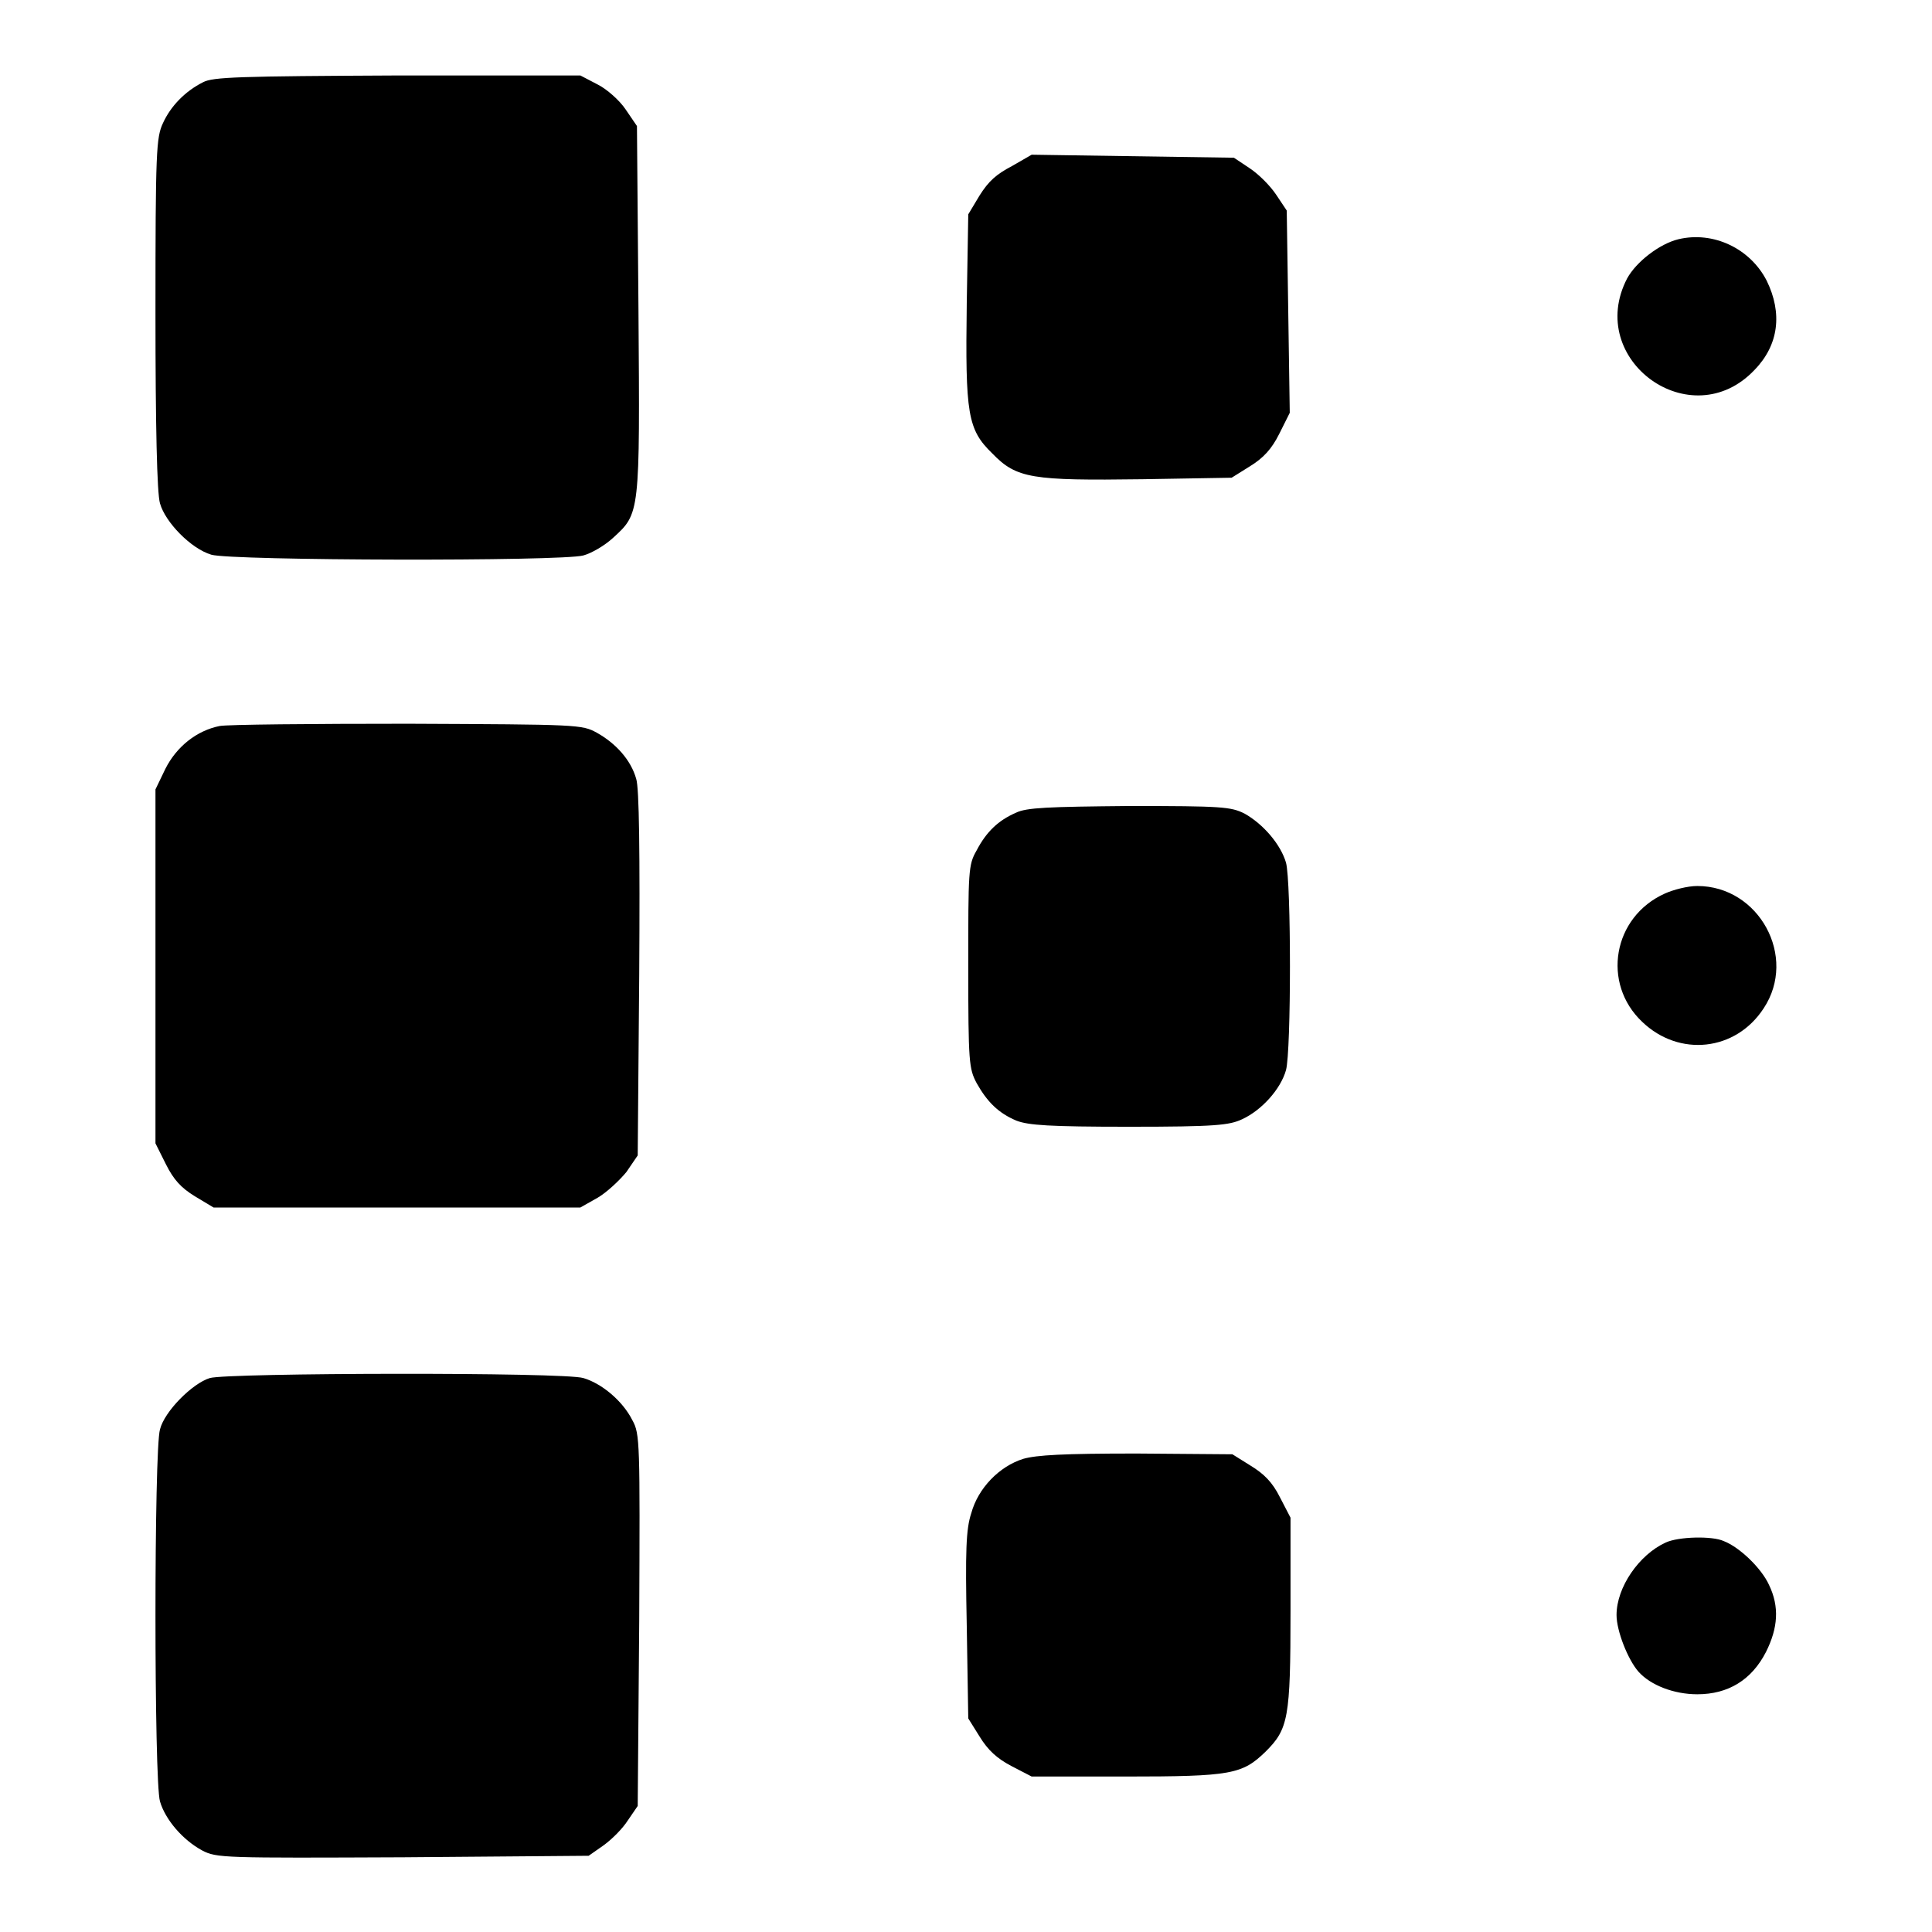
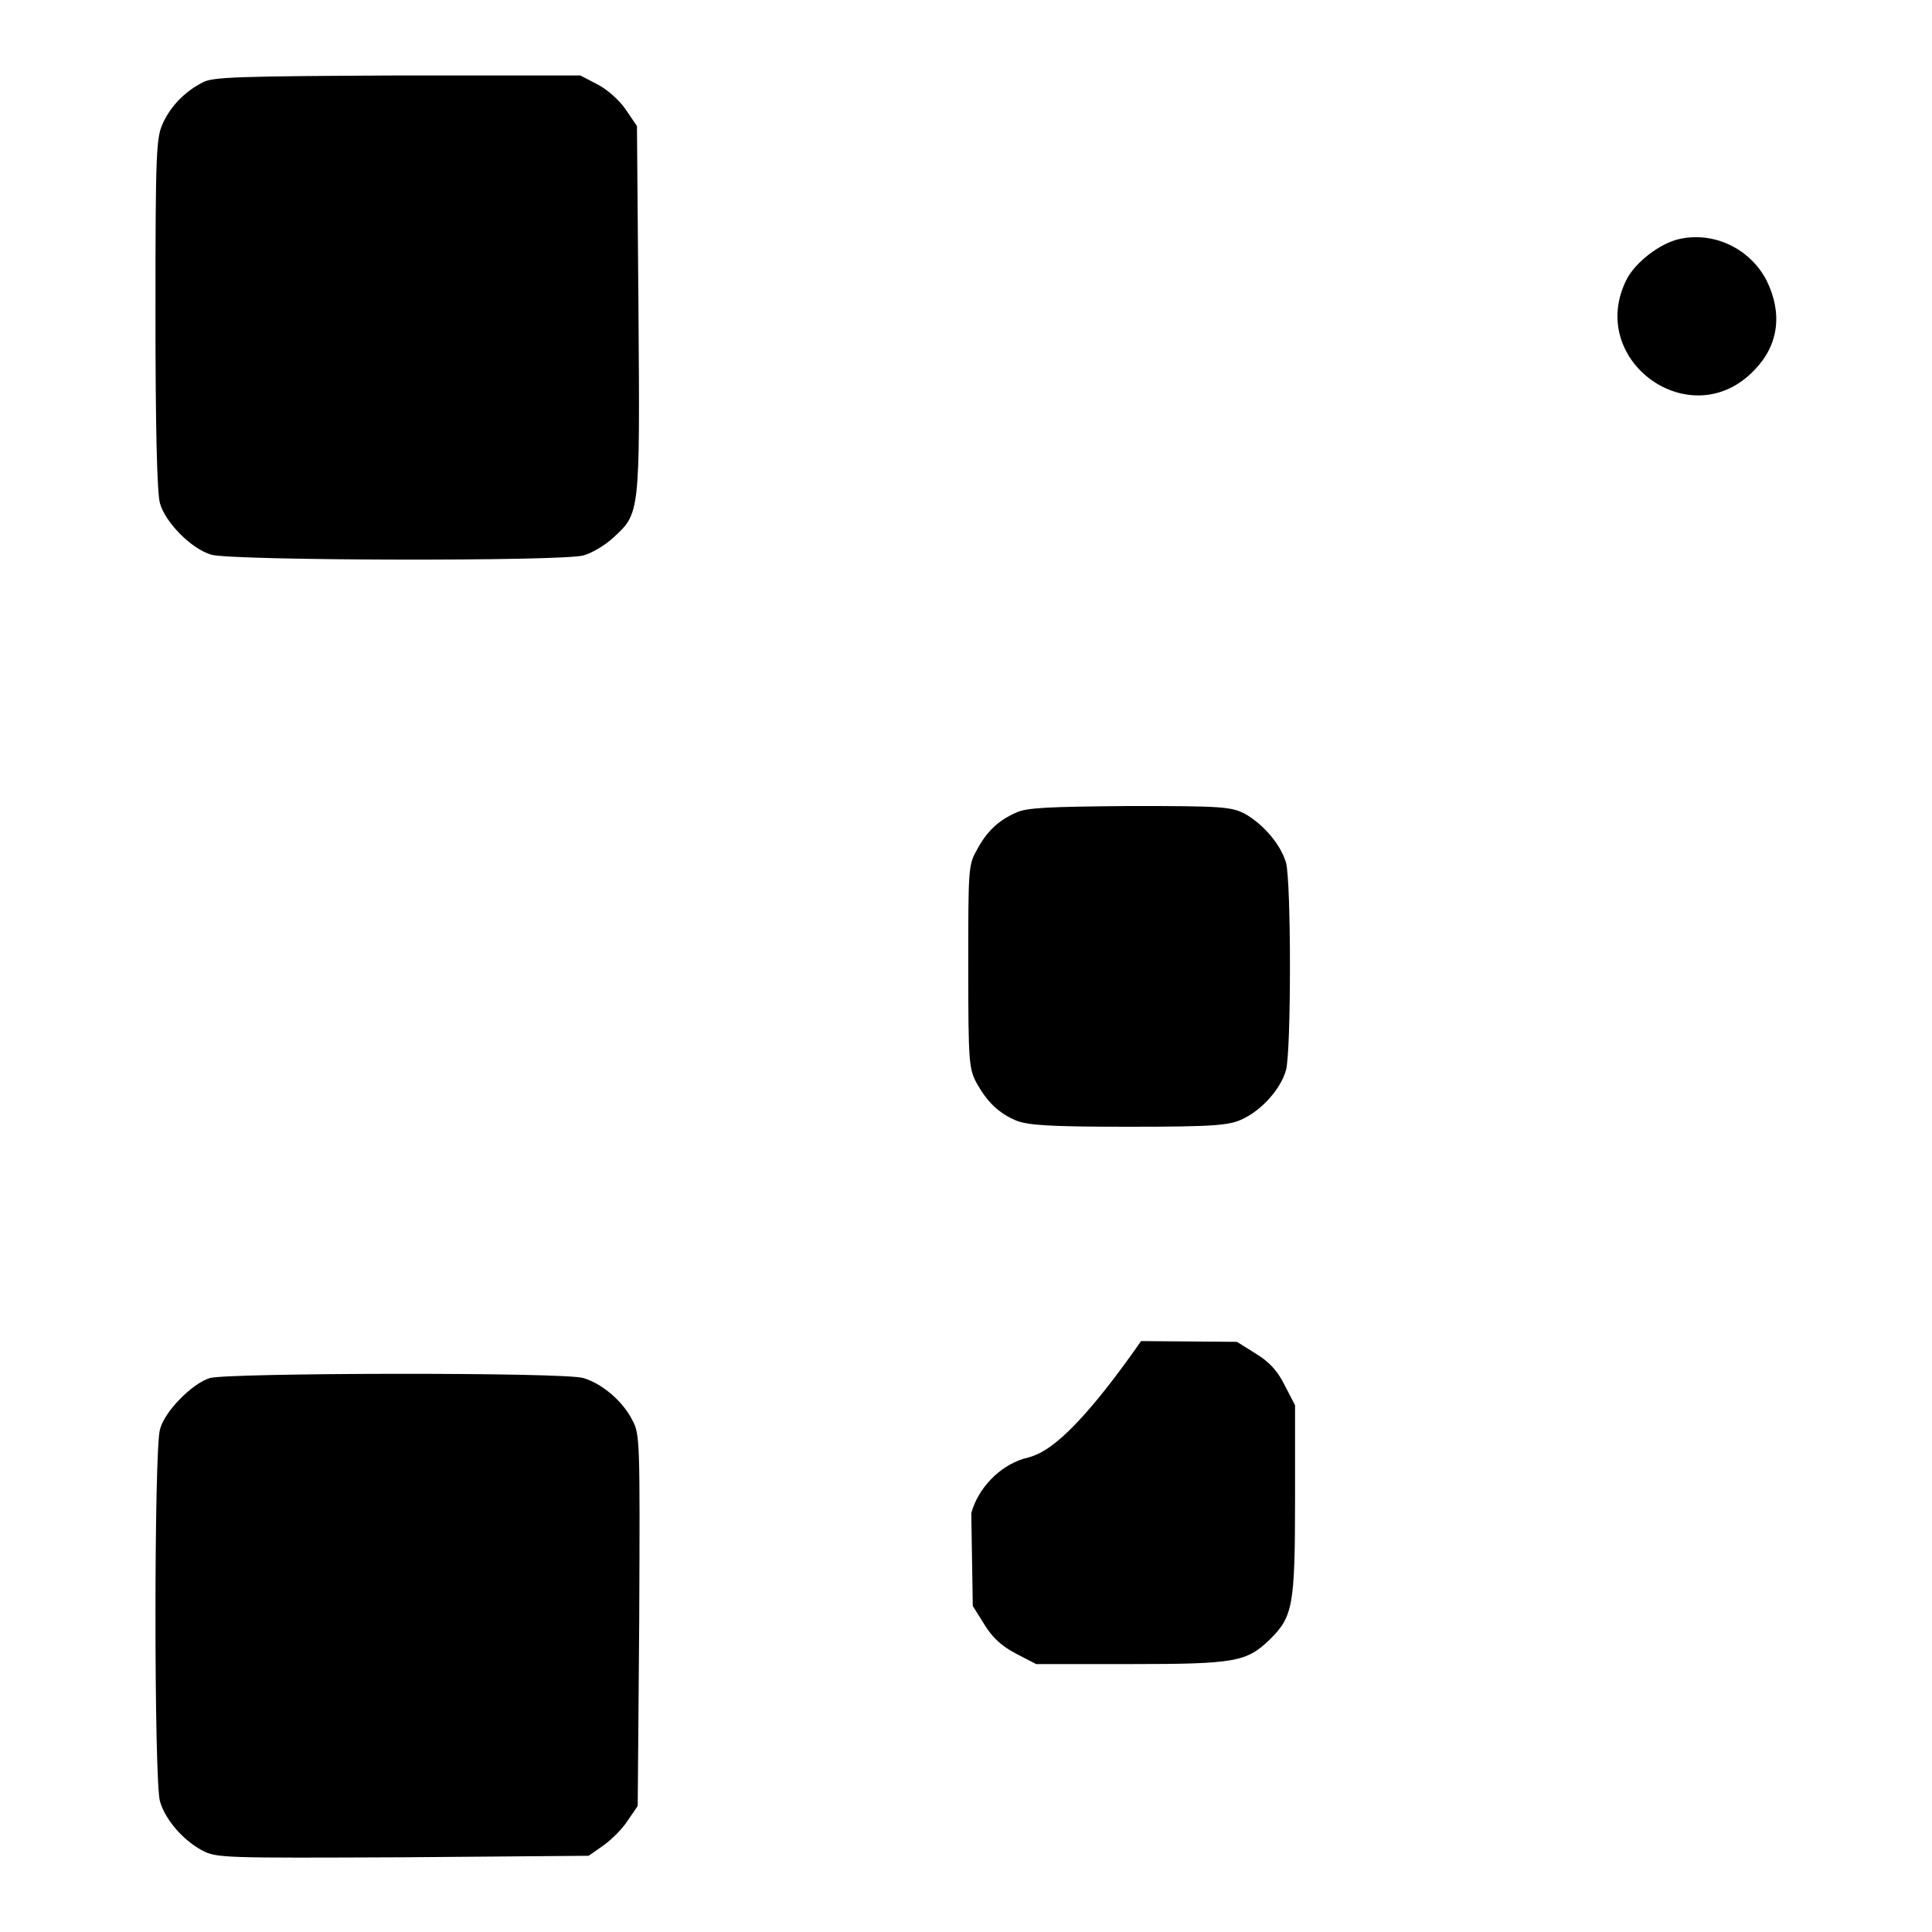
<svg xmlns="http://www.w3.org/2000/svg" version="1.1" x="0px" y="0px" viewBox="0 0 256 256" enable-background="new 0 0 256 256" xml:space="preserve">
  <g>
    <g>
      <g>
        <path fill="#000000" d="M26.9,10.9c-2.4,1.2-4.3,3.2-5.3,5.4c-0.9,1.9-1,3.7-1,25.2c0,14.9,0.2,23.9,0.6,25.2c0.7,2.5,4.1,6,6.8,6.8c2.7,0.8,46.4,0.9,49.3,0.1c1.1-0.3,2.8-1.3,3.9-2.3c3.6-3.3,3.6-3,3.4-30.3l-0.2-24.3l-1.5-2.2c-0.8-1.2-2.5-2.7-3.7-3.3L76.9,10H52.7C31.6,10.1,28.2,10.2,26.9,10.9z" />
-         <path fill="#000000" d="M134.1,22c-2.1,1.1-3.1,2-4.3,3.9l-1.5,2.5l-0.2,11.8c-0.2,14.7,0.1,16.7,3.4,19.9c3.2,3.3,5.2,3.6,19.9,3.4l11.8-0.2l2.4-1.5c1.8-1.1,2.9-2.3,3.9-4.3l1.4-2.8l-0.2-13.4l-0.2-13.4l-1.4-2.1c-0.8-1.2-2.3-2.7-3.5-3.5l-2.1-1.4l-13.4-0.2l-13.4-0.2L134.1,22z" />
        <path fill="#000000" d="M222.4,31.7c-2.5,0.6-5.6,3-6.8,5.2c-5.6,10.8,8.5,21,16.9,12.1c3.2-3.3,3.7-7.5,1.6-11.8C231.9,32.9,227,30.6,222.4,31.7z" />
-         <path fill="#000000" d="M29.1,96.2c-3,0.6-5.7,2.7-7.2,5.7l-1.3,2.7V128v23.5l1.4,2.8c1,2,2,3.1,3.8,4.2l2.5,1.5h24.3h24.3l2.3-1.3c1.2-0.7,2.9-2.3,3.8-3.4l1.5-2.2l0.2-24c0.1-16.2,0-24.7-0.4-25.9c-0.7-2.5-2.7-4.7-5.2-6.1c-2-1.1-2.4-1.1-25-1.2C41.3,95.9,30.1,96,29.1,96.2z" />
        <path fill="#000000" d="M134.6,107.7c-2.3,1-3.9,2.5-5.2,5c-1.1,1.9-1.1,2.7-1.1,15.4s0.1,13.5,1.1,15.4c1.4,2.5,2.9,4,5.3,5c1.6,0.6,4.3,0.8,14.9,0.8c11.5,0,13.3-0.2,15-1c2.6-1.2,5.1-4,5.8-6.5c0.7-2.5,0.7-25,0-27.5c-0.7-2.4-3-5.1-5.5-6.5c-1.8-0.9-3-1-15.2-1C138.9,106.9,136,107,134.6,107.7z" />
-         <path fill="#000000" d="M220.6,118.4c-6.9,3.1-8.4,11.9-3,17c4.9,4.7,12.4,3.9,16.1-1.8c4.5-6.8-0.6-16.2-8.8-16.2C223.6,117.4,221.7,117.9,220.6,118.4z" />
        <path fill="#000000" d="M27.8,182.6c-2.3,0.7-6,4.4-6.6,6.8c-0.8,2.6-0.8,46.7,0,49.3c0.7,2.4,3,5.1,5.6,6.5c1.9,1,2.9,1,26.6,0.9l24.6-0.2l2-1.4c1.1-0.8,2.5-2.2,3.2-3.3l1.3-1.9l0.2-24.6c0.1-23.6,0.1-24.7-0.9-26.5c-1.3-2.6-4.1-4.9-6.5-5.6C74.8,181.8,30.1,181.9,27.8,182.6z" />
-         <path fill="#000000" d="M135.6,193.3c-3.2,1-6,3.9-6.9,7.2c-0.7,2.1-0.8,5-0.6,14.9l0.2,12.3l1.5,2.4c1.1,1.8,2.3,2.9,4.2,3.9l2.7,1.4h12.4c14.1,0,15.5-0.3,18.6-3.3c3-3,3.3-4.4,3.3-18.6v-12.4l-1.4-2.7c-1-2-2.1-3.1-3.9-4.2l-2.4-1.5l-12.7-0.1C140.8,192.6,137.4,192.8,135.6,193.3z" />
-         <path fill="#000000" d="M220.7,204.4c-3.5,1.6-6.5,5.9-6.5,9.6c0,2.1,1.5,5.9,2.9,7.5c1.6,1.8,4.7,3,7.8,3c4.1,0,7.2-1.9,9.1-5.6c1.6-3.2,1.8-6,0.4-8.9c-1-2.2-3.9-5-6-5.8C226.9,203.5,222.4,203.6,220.7,204.4z" />
+         <path fill="#000000" d="M135.6,193.3c-3.2,1-6,3.9-6.9,7.2l0.2,12.3l1.5,2.4c1.1,1.8,2.3,2.9,4.2,3.9l2.7,1.4h12.4c14.1,0,15.5-0.3,18.6-3.3c3-3,3.3-4.4,3.3-18.6v-12.4l-1.4-2.7c-1-2-2.1-3.1-3.9-4.2l-2.4-1.5l-12.7-0.1C140.8,192.6,137.4,192.8,135.6,193.3z" />
      </g>
    </g>
  </g>
</svg>